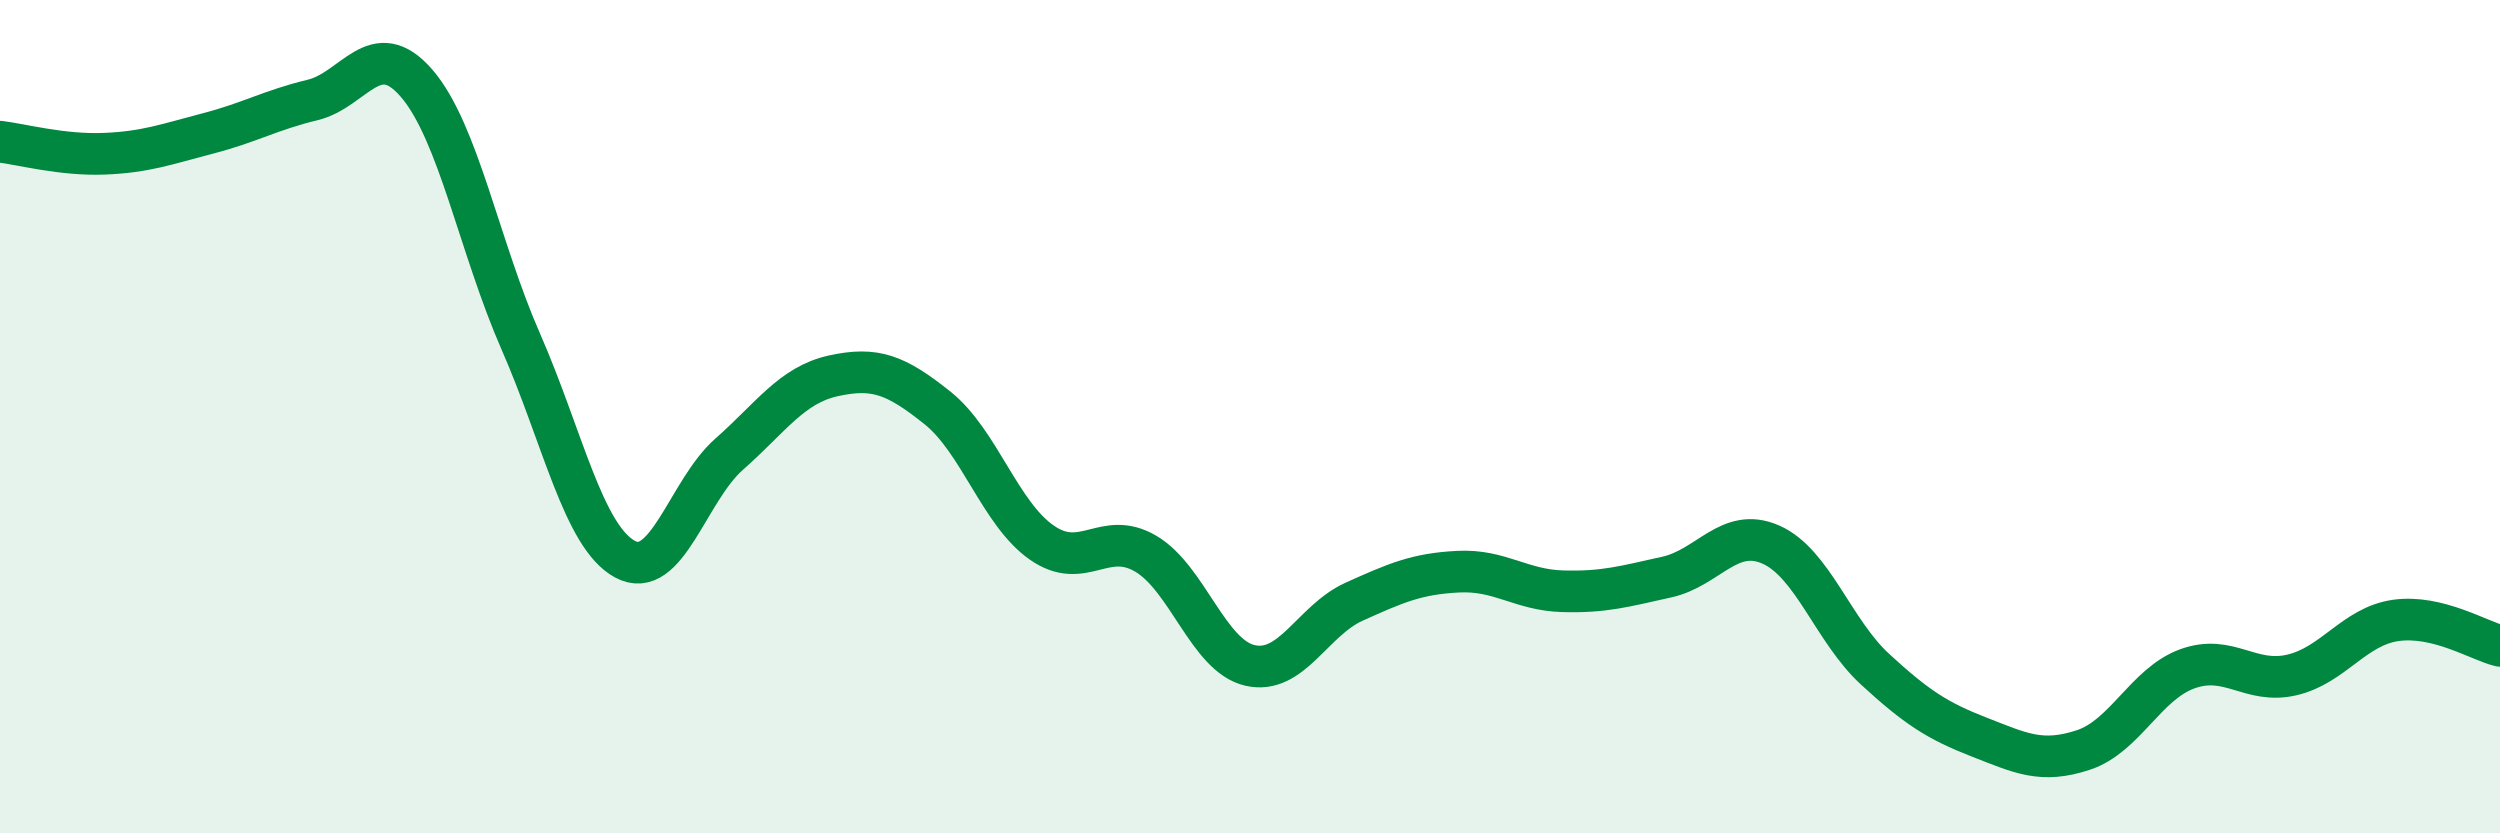
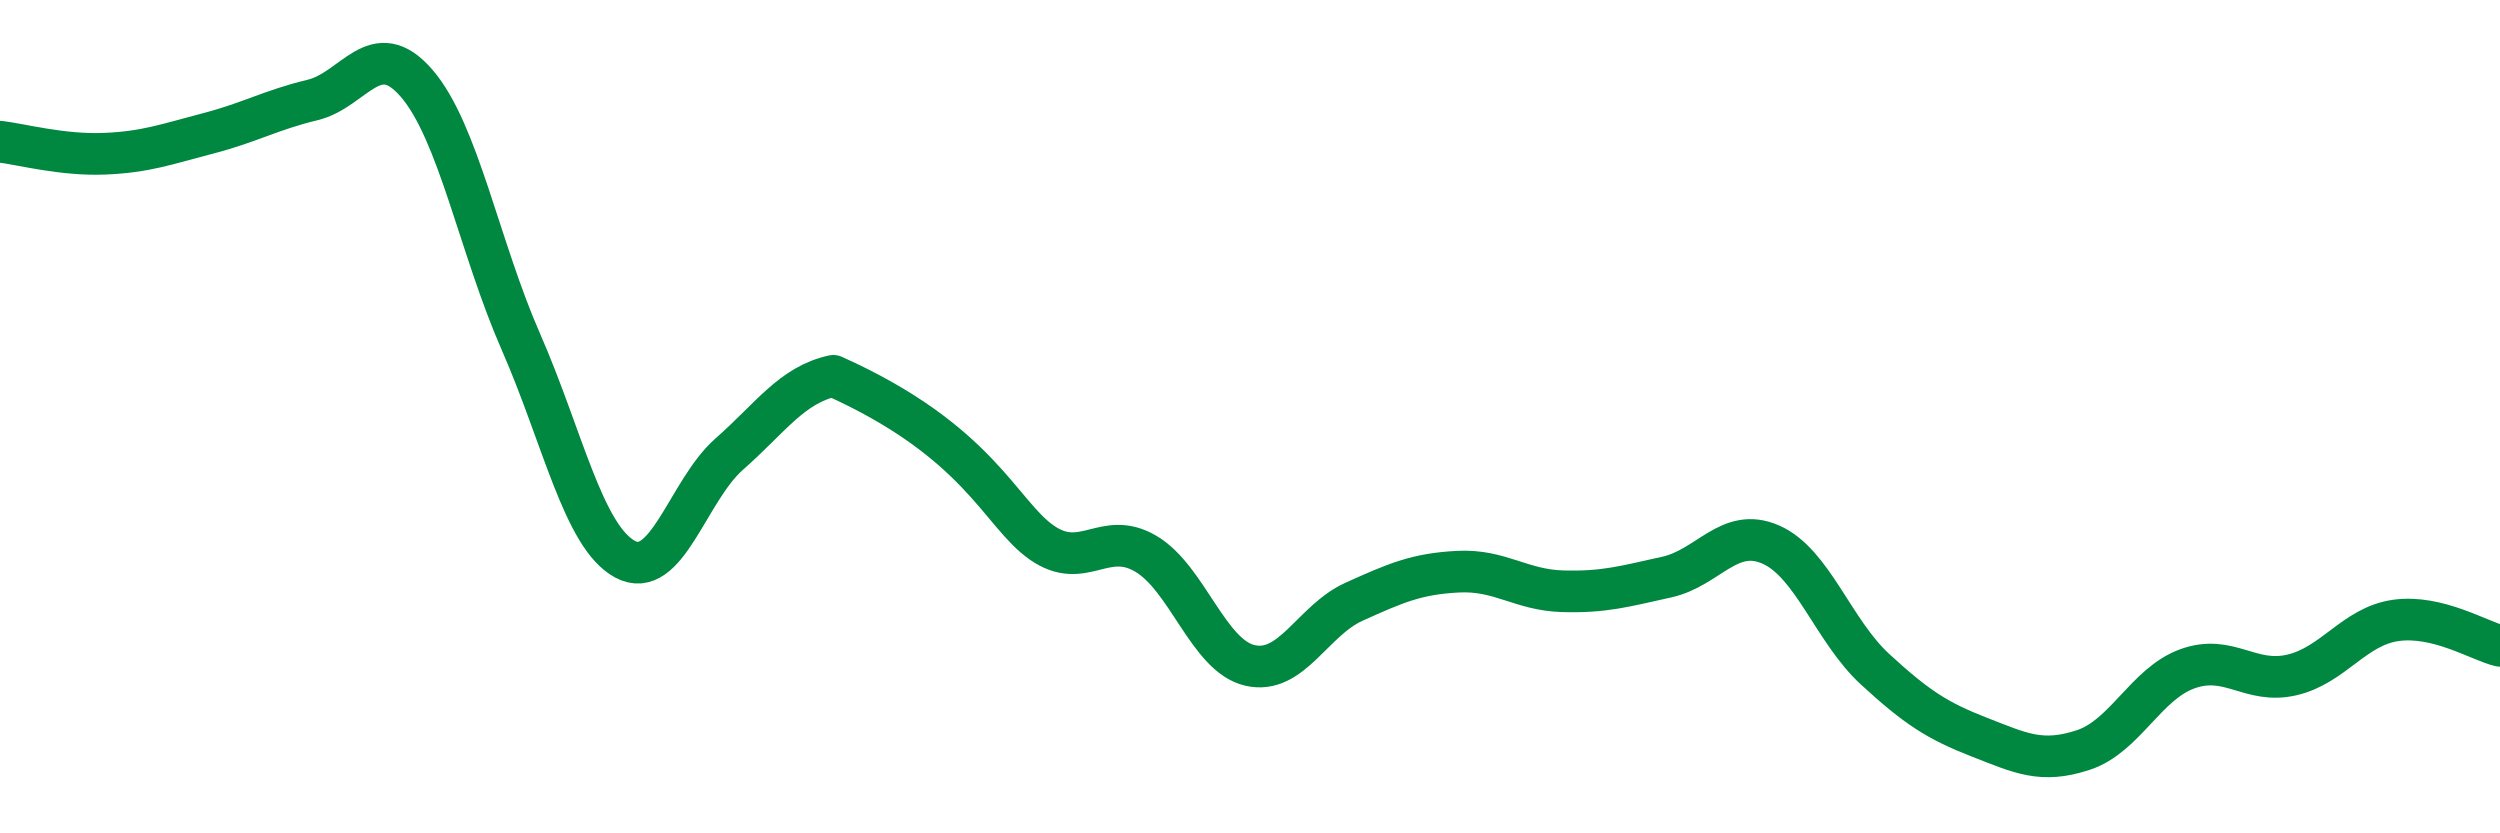
<svg xmlns="http://www.w3.org/2000/svg" width="60" height="20" viewBox="0 0 60 20">
-   <path d="M 0,3.4 C 0.5,3.46 1.5,3.73 2.5,3.69 C 3.5,3.65 4,3.46 5,3.2 C 6,2.94 6.5,2.64 7.5,2.4 C 8.5,2.16 9,0.84 10,2 C 11,3.16 11.5,5.92 12.5,8.2 C 13.5,10.48 14,12.88 15,13.42 C 16,13.96 16.5,11.78 17.5,10.9 C 18.5,10.02 19,9.24 20,9.02 C 21,8.8 21.5,8.99 22.5,9.79 C 23.5,10.59 24,12.32 25,13.02 C 26,13.72 26.5,12.7 27.5,13.29 C 28.5,13.88 29,15.74 30,15.97 C 31,16.2 31.5,14.89 32.5,14.44 C 33.5,13.99 34,13.77 35,13.72 C 36,13.67 36.5,14.16 37.5,14.19 C 38.5,14.22 39,14.07 40,13.85 C 41,13.63 41.5,12.63 42.5,13.07 C 43.5,13.51 44,15.14 45,16.06 C 46,16.98 46.5,17.3 47.5,17.69 C 48.5,18.08 49,18.33 50,18 C 51,17.67 51.5,16.41 52.5,16.05 C 53.5,15.69 54,16.43 55,16.2 C 56,15.97 56.5,15.03 57.5,14.89 C 58.5,14.75 59.5,15.38 60,15.5L60 20L0 20Z" fill="#008740" opacity="0.1" stroke-linecap="round" stroke-linejoin="round" />
-   <path d="M 0,3.4 C 0.5,3.46 1.5,3.73 2.5,3.69 C 3.5,3.65 4,3.46 5,3.2 C 6,2.94 6.5,2.64 7.5,2.4 C 8.5,2.16 9,0.84 10,2 C 11,3.16 11.5,5.92 12.5,8.2 C 13.5,10.48 14,12.88 15,13.42 C 16,13.96 16.5,11.78 17.5,10.9 C 18.5,10.02 19,9.24 20,9.02 C 21,8.8 21.5,8.99 22.5,9.79 C 23.5,10.59 24,12.32 25,13.02 C 26,13.72 26.5,12.7 27.5,13.29 C 28.5,13.88 29,15.74 30,15.97 C 31,16.2 31.5,14.89 32.5,14.44 C 33.5,13.99 34,13.77 35,13.72 C 36,13.67 36.5,14.16 37.5,14.19 C 38.5,14.22 39,14.07 40,13.85 C 41,13.63 41.5,12.63 42.5,13.07 C 43.5,13.51 44,15.14 45,16.06 C 46,16.98 46.5,17.3 47.5,17.69 C 48.5,18.08 49,18.33 50,18 C 51,17.67 51.5,16.41 52.5,16.05 C 53.5,15.69 54,16.43 55,16.2 C 56,15.97 56.5,15.03 57.5,14.89 C 58.5,14.75 59.5,15.38 60,15.5" stroke="#008740" stroke-width="1" fill="none" stroke-linecap="round" stroke-linejoin="round" />
+   <path d="M 0,3.4 C 0.5,3.46 1.5,3.73 2.5,3.69 C 3.5,3.65 4,3.46 5,3.2 C 6,2.94 6.5,2.64 7.5,2.4 C 8.5,2.16 9,0.84 10,2 C 11,3.16 11.5,5.92 12.5,8.2 C 13.5,10.48 14,12.88 15,13.42 C 16,13.96 16.5,11.78 17.5,10.9 C 18.5,10.02 19,9.24 20,9.02 C 23.5,10.59 24,12.32 25,13.02 C 26,13.72 26.5,12.7 27.5,13.29 C 28.5,13.88 29,15.74 30,15.97 C 31,16.2 31.5,14.89 32.5,14.44 C 33.5,13.99 34,13.77 35,13.72 C 36,13.67 36.5,14.16 37.5,14.19 C 38.5,14.22 39,14.07 40,13.85 C 41,13.63 41.5,12.63 42.5,13.07 C 43.5,13.51 44,15.14 45,16.06 C 46,16.98 46.5,17.3 47.5,17.69 C 48.5,18.08 49,18.33 50,18 C 51,17.67 51.5,16.41 52.5,16.05 C 53.5,15.69 54,16.43 55,16.2 C 56,15.97 56.5,15.03 57.5,14.89 C 58.5,14.75 59.5,15.38 60,15.5" stroke="#008740" stroke-width="1" fill="none" stroke-linecap="round" stroke-linejoin="round" />
</svg>